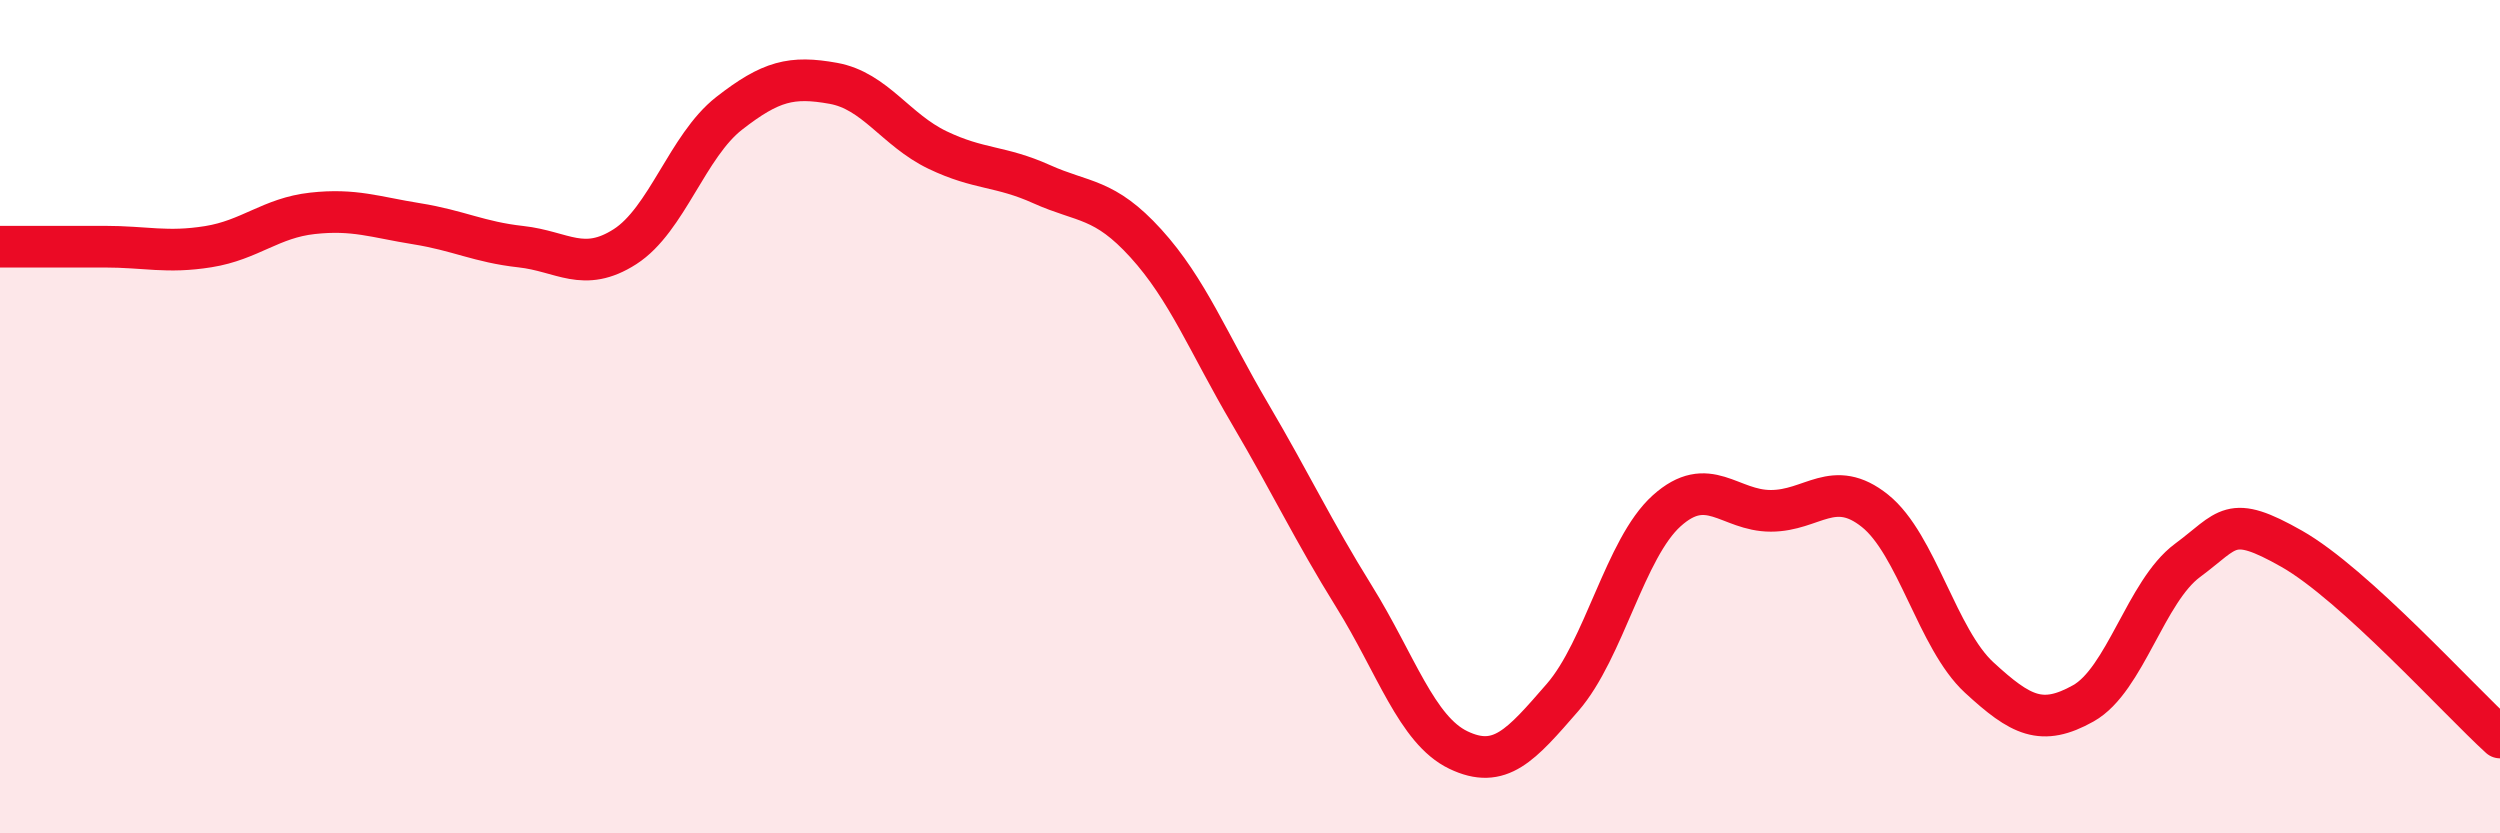
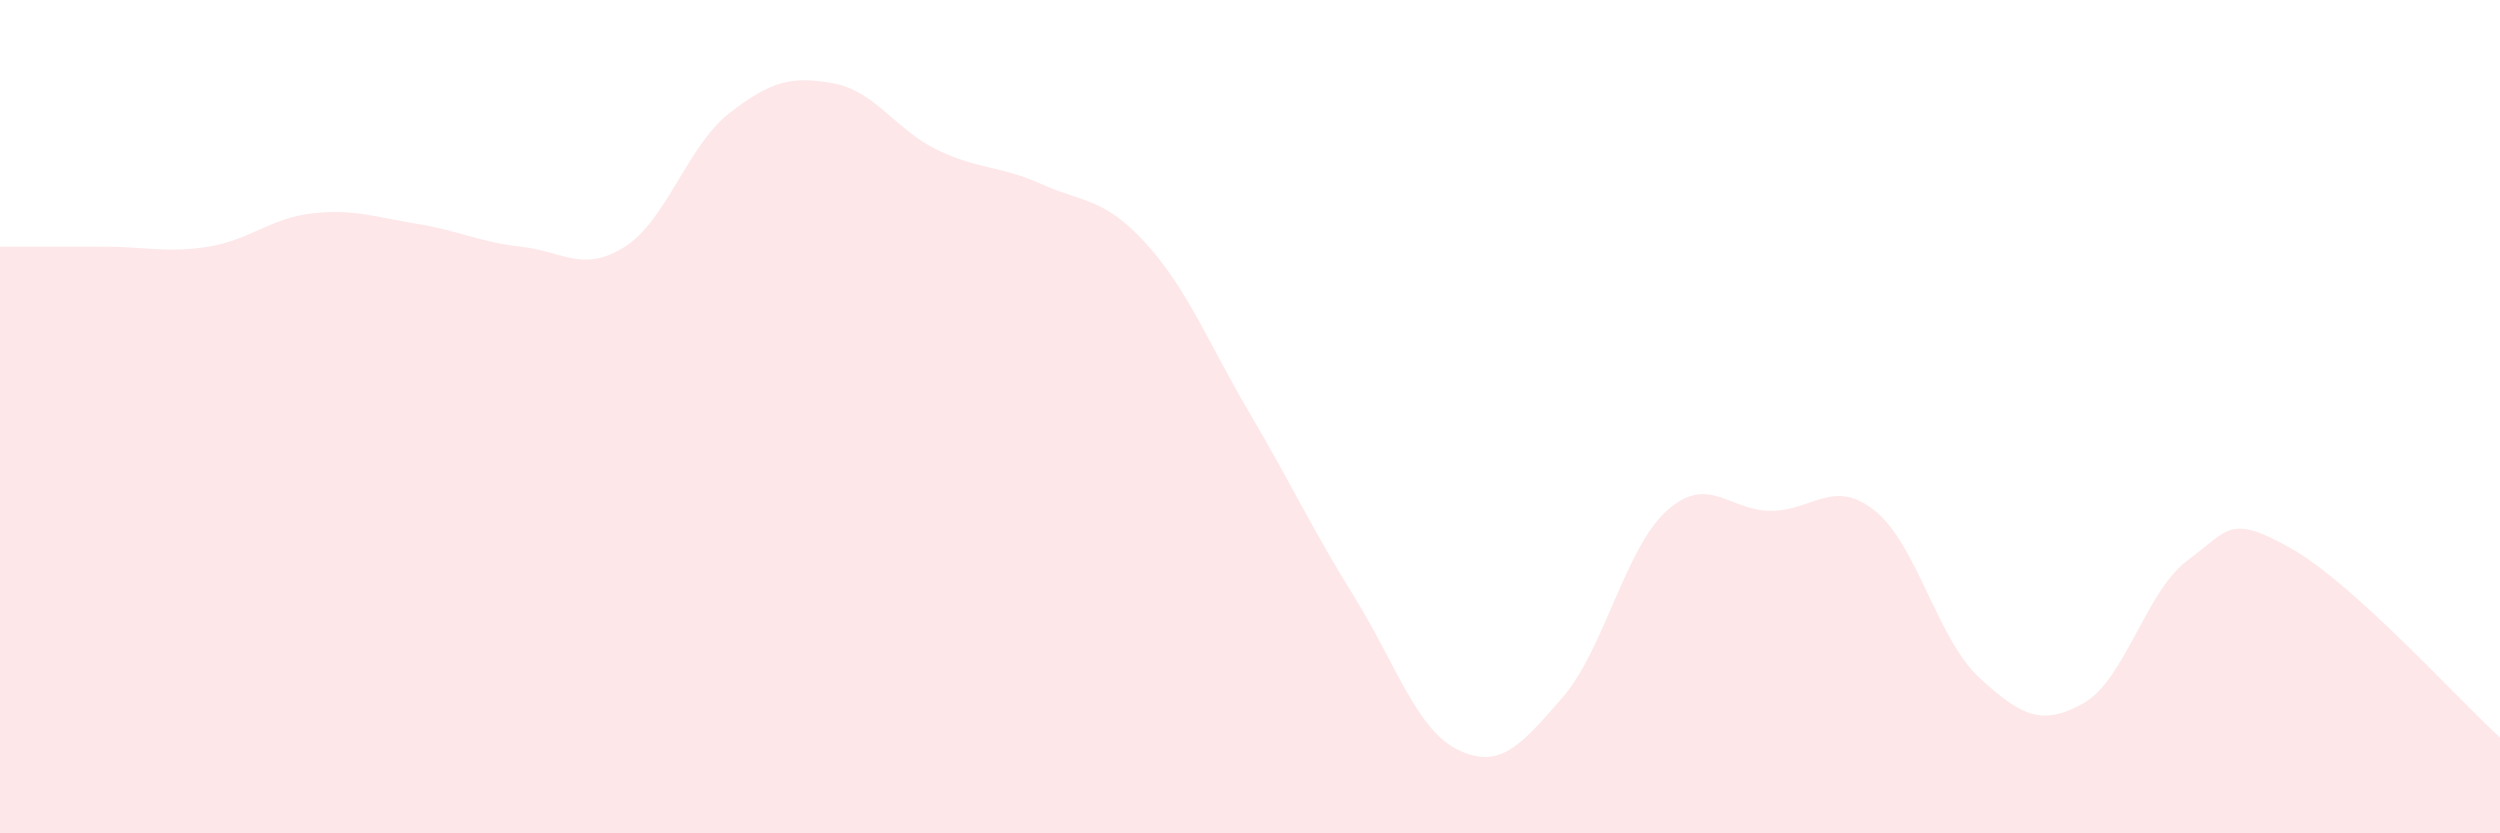
<svg xmlns="http://www.w3.org/2000/svg" width="60" height="20" viewBox="0 0 60 20">
  <path d="M 0,5.92 C 0.5,5.92 1.5,5.92 2.5,5.92 C 3.5,5.92 4,6.08 5,5.92 C 6,5.76 6.5,5.23 7.5,5.12 C 8.5,5.01 9,5.21 10,5.37 C 11,5.53 11.5,5.81 12.5,5.92 C 13.5,6.03 14,6.56 15,5.92 C 16,5.28 16.5,3.5 17.5,2.72 C 18.5,1.94 19,1.82 20,2 C 21,2.18 21.5,3.12 22.5,3.6 C 23.5,4.08 24,3.97 25,4.42 C 26,4.87 26.5,4.74 27.5,5.84 C 28.5,6.94 29,8.23 30,9.93 C 31,11.63 31.5,12.71 32.5,14.32 C 33.5,15.93 34,17.52 35,18 C 36,18.48 36.5,17.89 37.5,16.74 C 38.5,15.59 39,13.16 40,12.26 C 41,11.36 41.5,12.26 42.5,12.26 C 43.5,12.26 44,11.46 45,12.26 C 46,13.06 46.5,15.34 47.5,16.26 C 48.5,17.18 49,17.44 50,16.88 C 51,16.32 51.5,14.19 52.5,13.45 C 53.5,12.71 53.5,12.32 55,13.17 C 56.5,14.02 59,16.79 60,17.7L60 20L0 20Z" fill="#EB0A25" opacity="0.1" stroke-linecap="round" stroke-linejoin="round" />
-   <path d="M 0,5.92 C 0.5,5.92 1.5,5.92 2.5,5.92 C 3.5,5.92 4,6.08 5,5.92 C 6,5.76 6.5,5.23 7.5,5.12 C 8.5,5.01 9,5.21 10,5.37 C 11,5.53 11.5,5.81 12.5,5.92 C 13.5,6.03 14,6.56 15,5.92 C 16,5.28 16.5,3.5 17.5,2.72 C 18.5,1.94 19,1.82 20,2 C 21,2.18 21.5,3.12 22.5,3.6 C 23.5,4.08 24,3.97 25,4.42 C 26,4.87 26.5,4.74 27.5,5.84 C 28.5,6.94 29,8.23 30,9.93 C 31,11.63 31.5,12.71 32.5,14.32 C 33.5,15.93 34,17.52 35,18 C 36,18.48 36.5,17.89 37.5,16.74 C 38.5,15.59 39,13.16 40,12.26 C 41,11.36 41.5,12.26 42.5,12.26 C 43.5,12.26 44,11.46 45,12.26 C 46,13.06 46.5,15.34 47.5,16.26 C 48.5,17.18 49,17.44 50,16.88 C 51,16.32 51.5,14.19 52.5,13.45 C 53.5,12.71 53.5,12.32 55,13.17 C 56.5,14.02 59,16.79 60,17.7" stroke="#EB0A25" stroke-width="1" fill="none" stroke-linecap="round" stroke-linejoin="round" />
</svg>